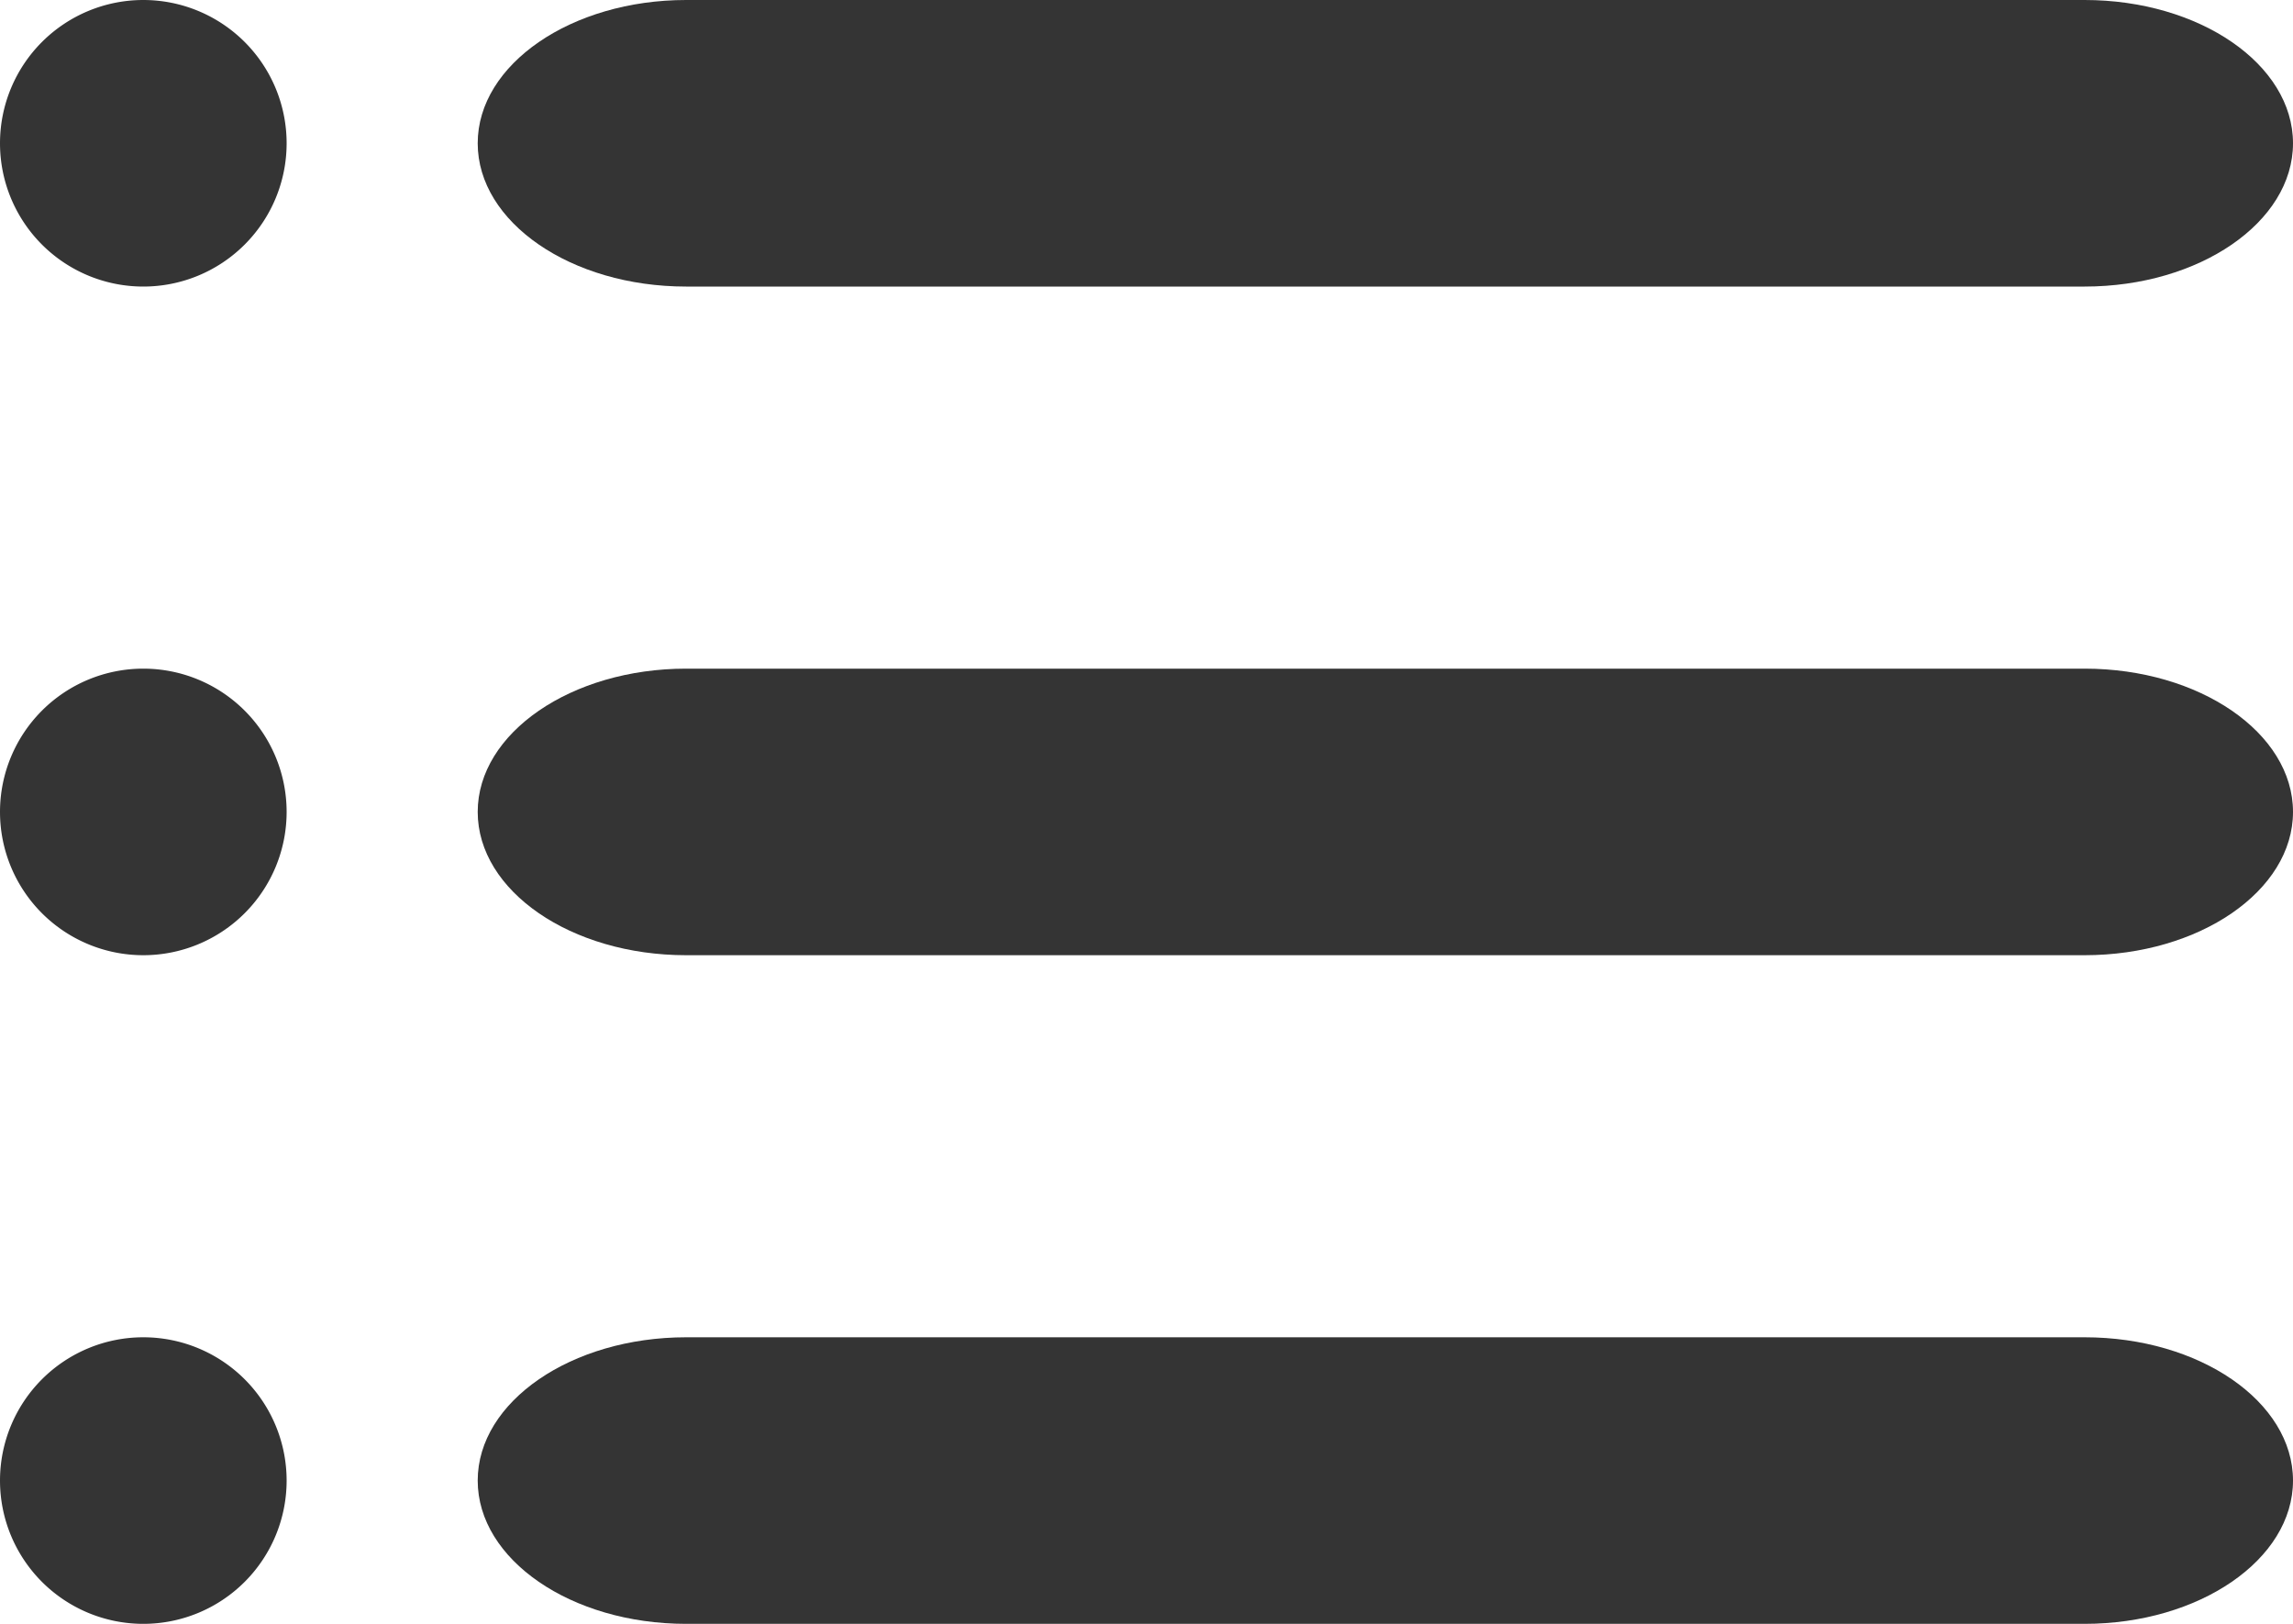
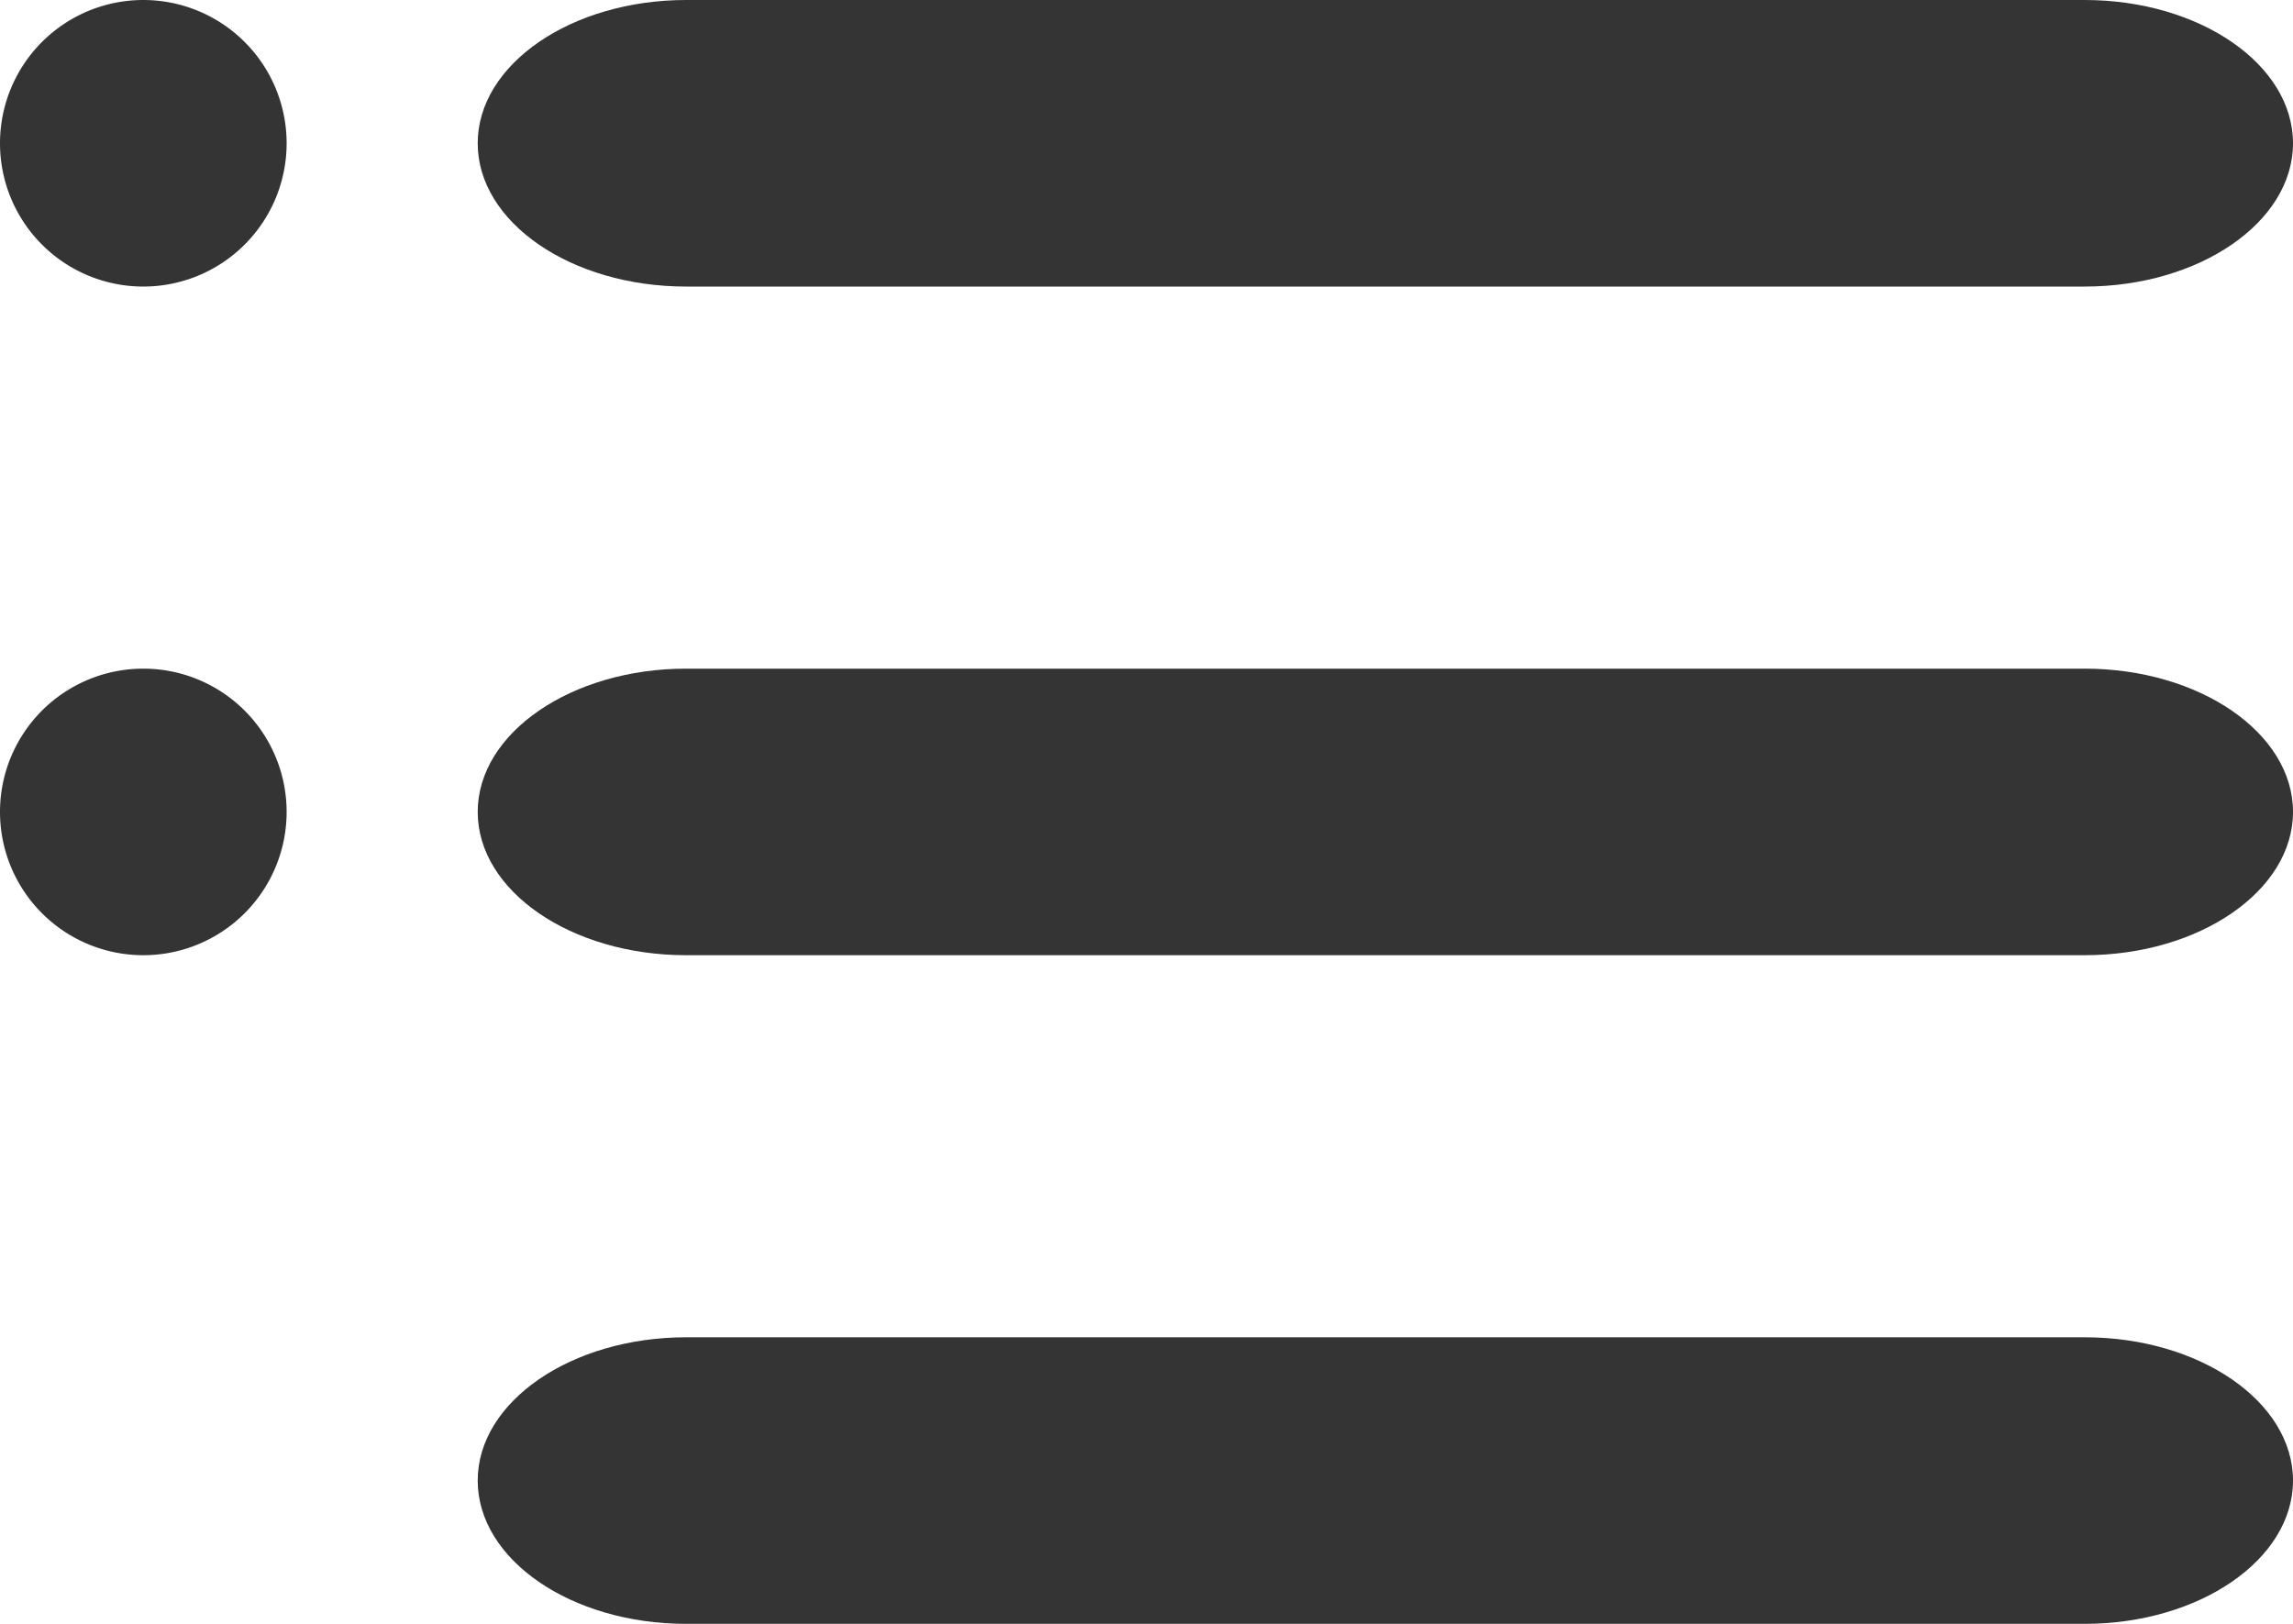
<svg xmlns="http://www.w3.org/2000/svg" width="24" height="17" viewBox="0 0 24 17">
  <g id="icon-mobile-menu" transform="translate(0 -61)">
    <g id="Group_17493" data-name="Group 17493" transform="translate(5.396 61)">
      <g id="Group_17492" data-name="Group 17492" transform="translate(-0.396 0)">
        <path id="Path_20895" data-name="Path 20895" d="M136.819,61H122.181c-1.2,0-2.181.673-2.181,1.5s.978,1.5,2.181,1.5h14.638c1.2,0,2.181-.673,2.181-1.5S138.021,61,136.819,61Z" transform="translate(-120 -61)" fill="#343434" />
      </g>
    </g>
    <g id="Group_17501" data-name="Group 17501" transform="translate(5.396 68)">
      <g id="Group_17492-2" data-name="Group 17492" transform="translate(-0.396 0)">
        <path id="Path_20895-2" data-name="Path 20895" d="M136.819,61H122.181c-1.2,0-2.181.673-2.181,1.5s.978,1.5,2.181,1.5h14.638c1.2,0,2.181-.673,2.181-1.5S138.021,61,136.819,61Z" transform="translate(-120 -61)" fill="#343434" />
      </g>
    </g>
    <g id="Group_17503" data-name="Group 17503" transform="translate(5.396 75)">
      <g id="Group_17492-3" data-name="Group 17492" transform="translate(-0.396 0)">
        <path id="Path_20895-3" data-name="Path 20895" d="M136.819,61H122.181c-1.2,0-2.181.673-2.181,1.5s.978,1.5,2.181,1.5h14.638c1.2,0,2.181-.673,2.181-1.5S138.021,61,136.819,61Z" transform="translate(-120 -61)" fill="#343434" />
      </g>
    </g>
    <g id="Group_17499" data-name="Group 17499" transform="translate(0 61)">
      <g id="Group_17498" data-name="Group 17498" transform="translate(0 0)">
        <path id="Path_20898" data-name="Path 20898" d="M1.5,61A1.5,1.5,0,1,0,3,62.5,1.5,1.5,0,0,0,1.5,61Z" transform="translate(0 -61)" fill="#343434" />
      </g>
    </g>
    <g id="Group_17500" data-name="Group 17500" transform="translate(0 68)">
      <g id="Group_17498-2" data-name="Group 17498" transform="translate(0 0)">
        <path id="Path_20898-2" data-name="Path 20898" d="M1.5,61A1.5,1.5,0,1,0,3,62.5,1.5,1.5,0,0,0,1.5,61Z" transform="translate(0 -61)" fill="#343434" />
      </g>
    </g>
    <g id="Group_17502" data-name="Group 17502" transform="translate(0 75)">
      <g id="Group_17498-3" data-name="Group 17498" transform="translate(0 0)">
-         <path id="Path_20898-3" data-name="Path 20898" d="M1.5,61A1.5,1.5,0,1,0,3,62.5,1.5,1.5,0,0,0,1.5,61Z" transform="translate(0 -61)" fill="#343434" />
-       </g>
+         </g>
    </g>
  </g>
</svg>